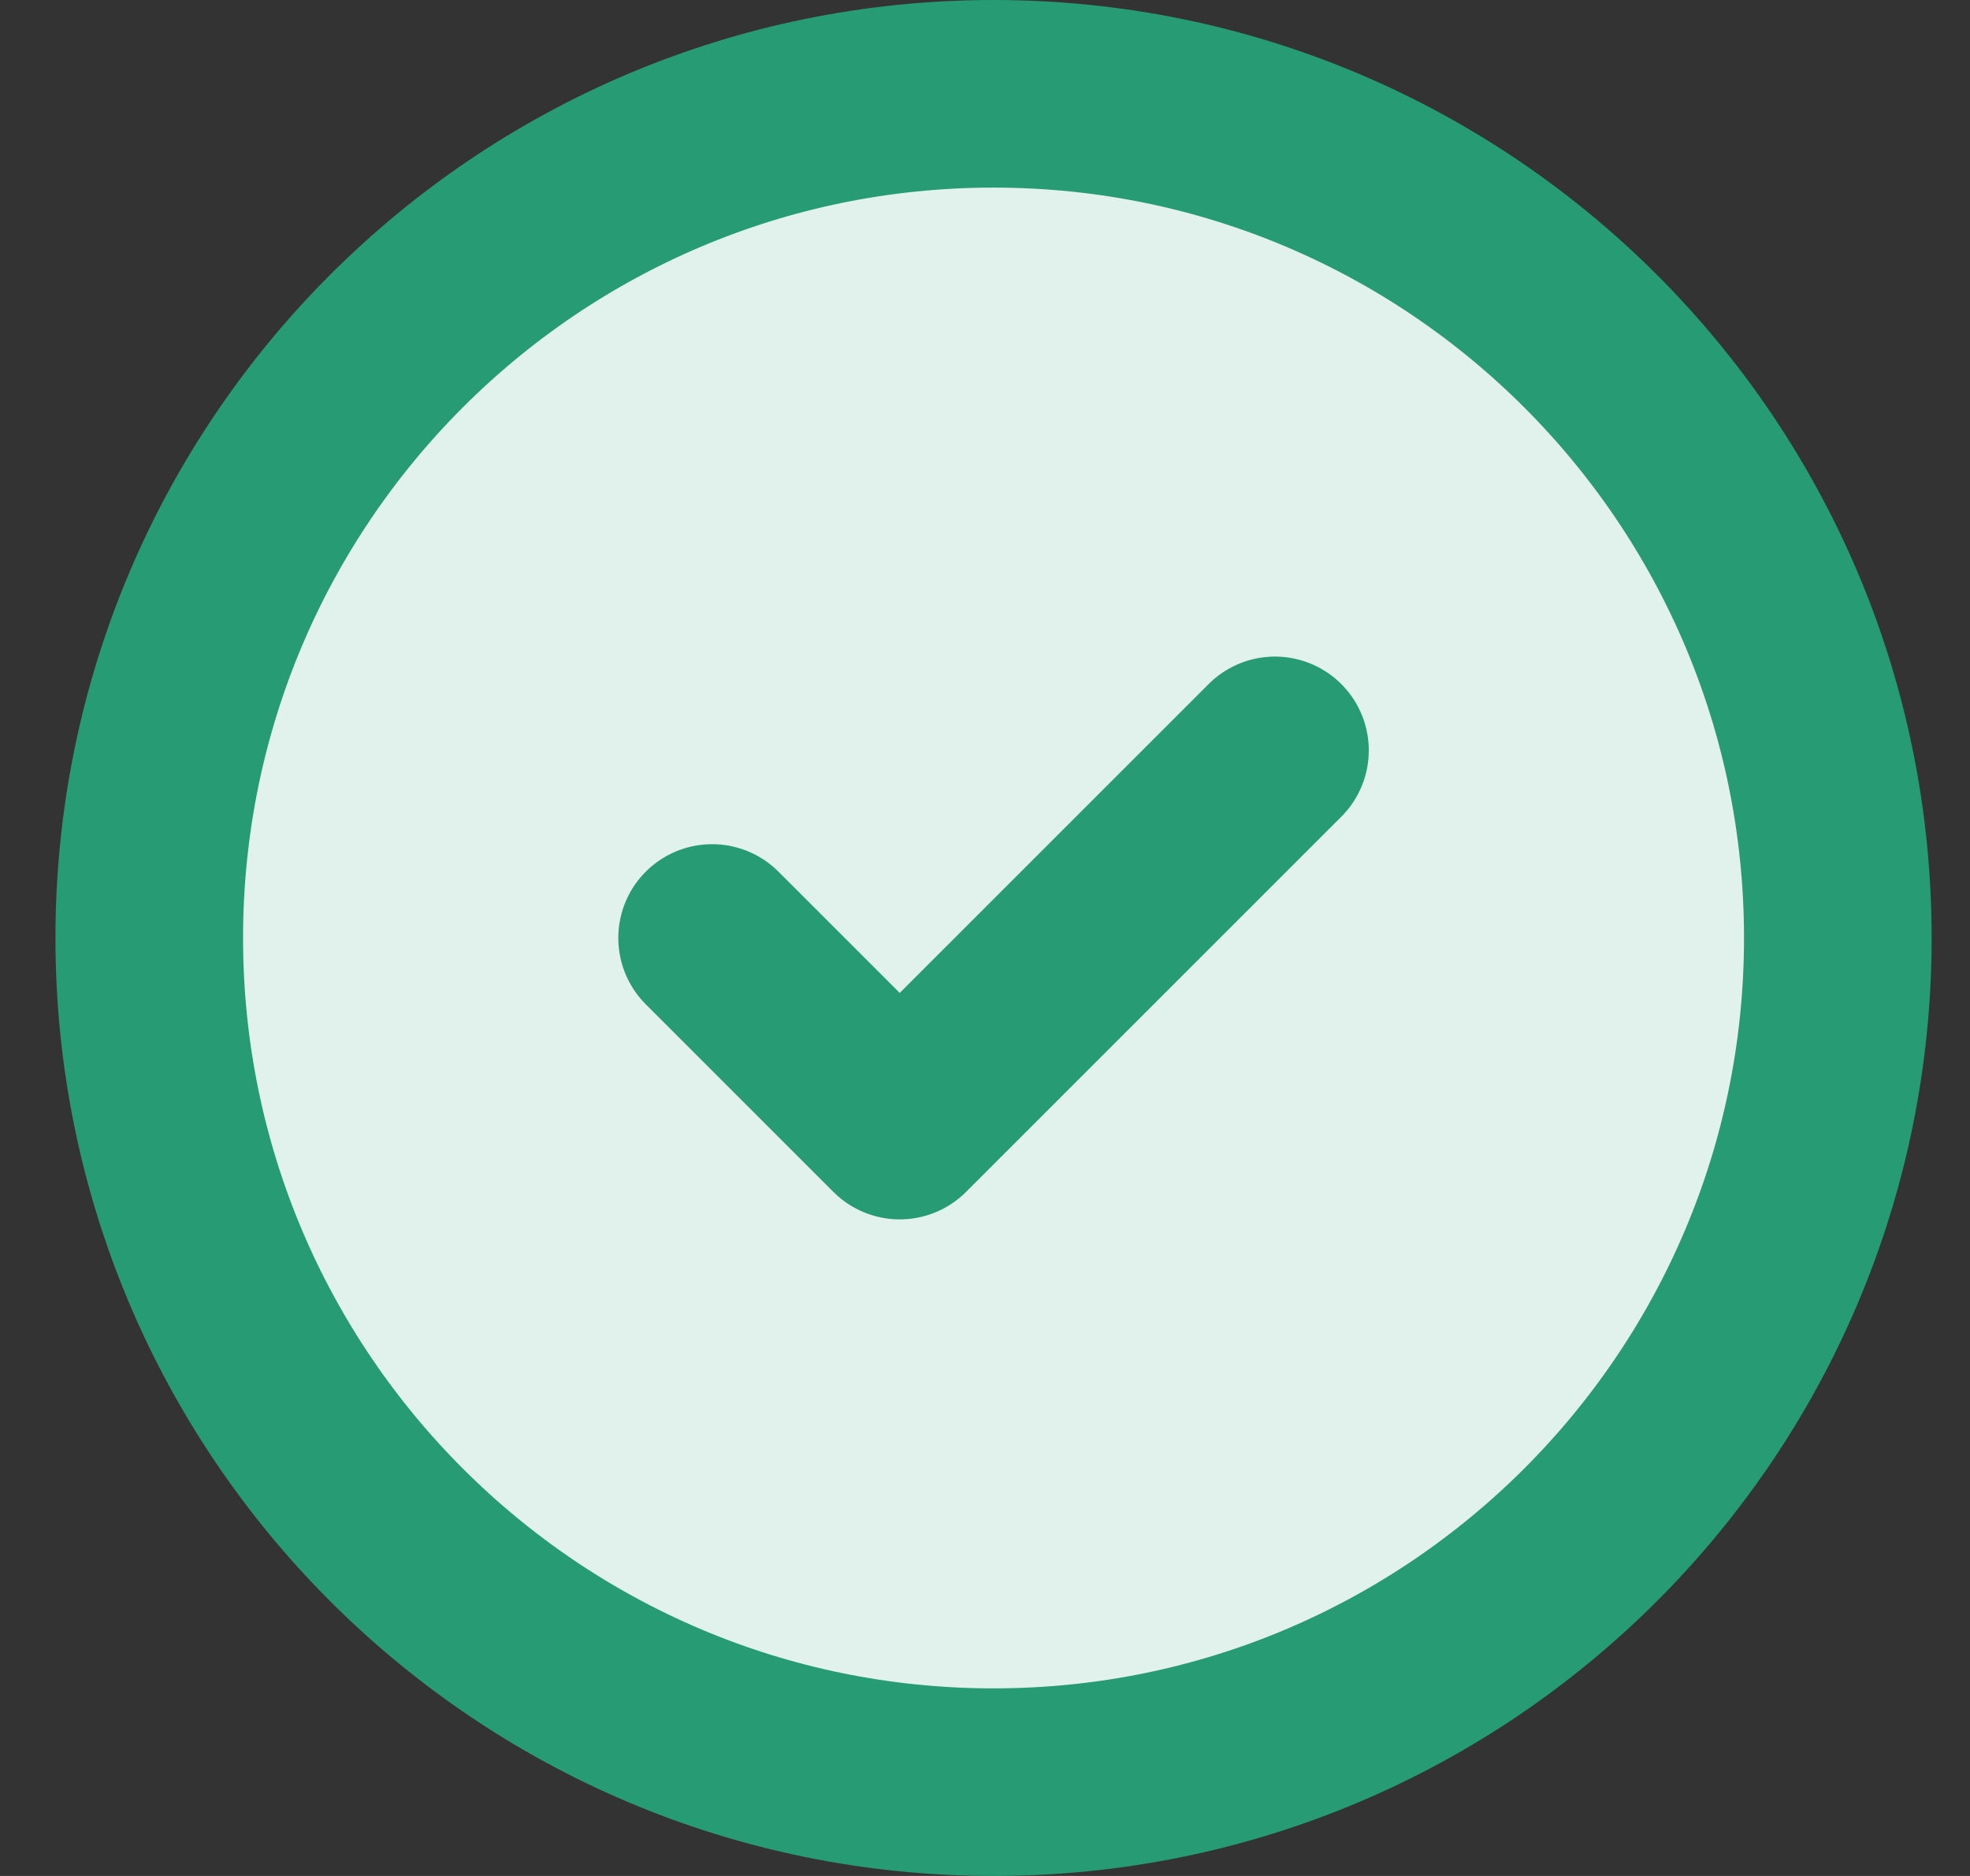
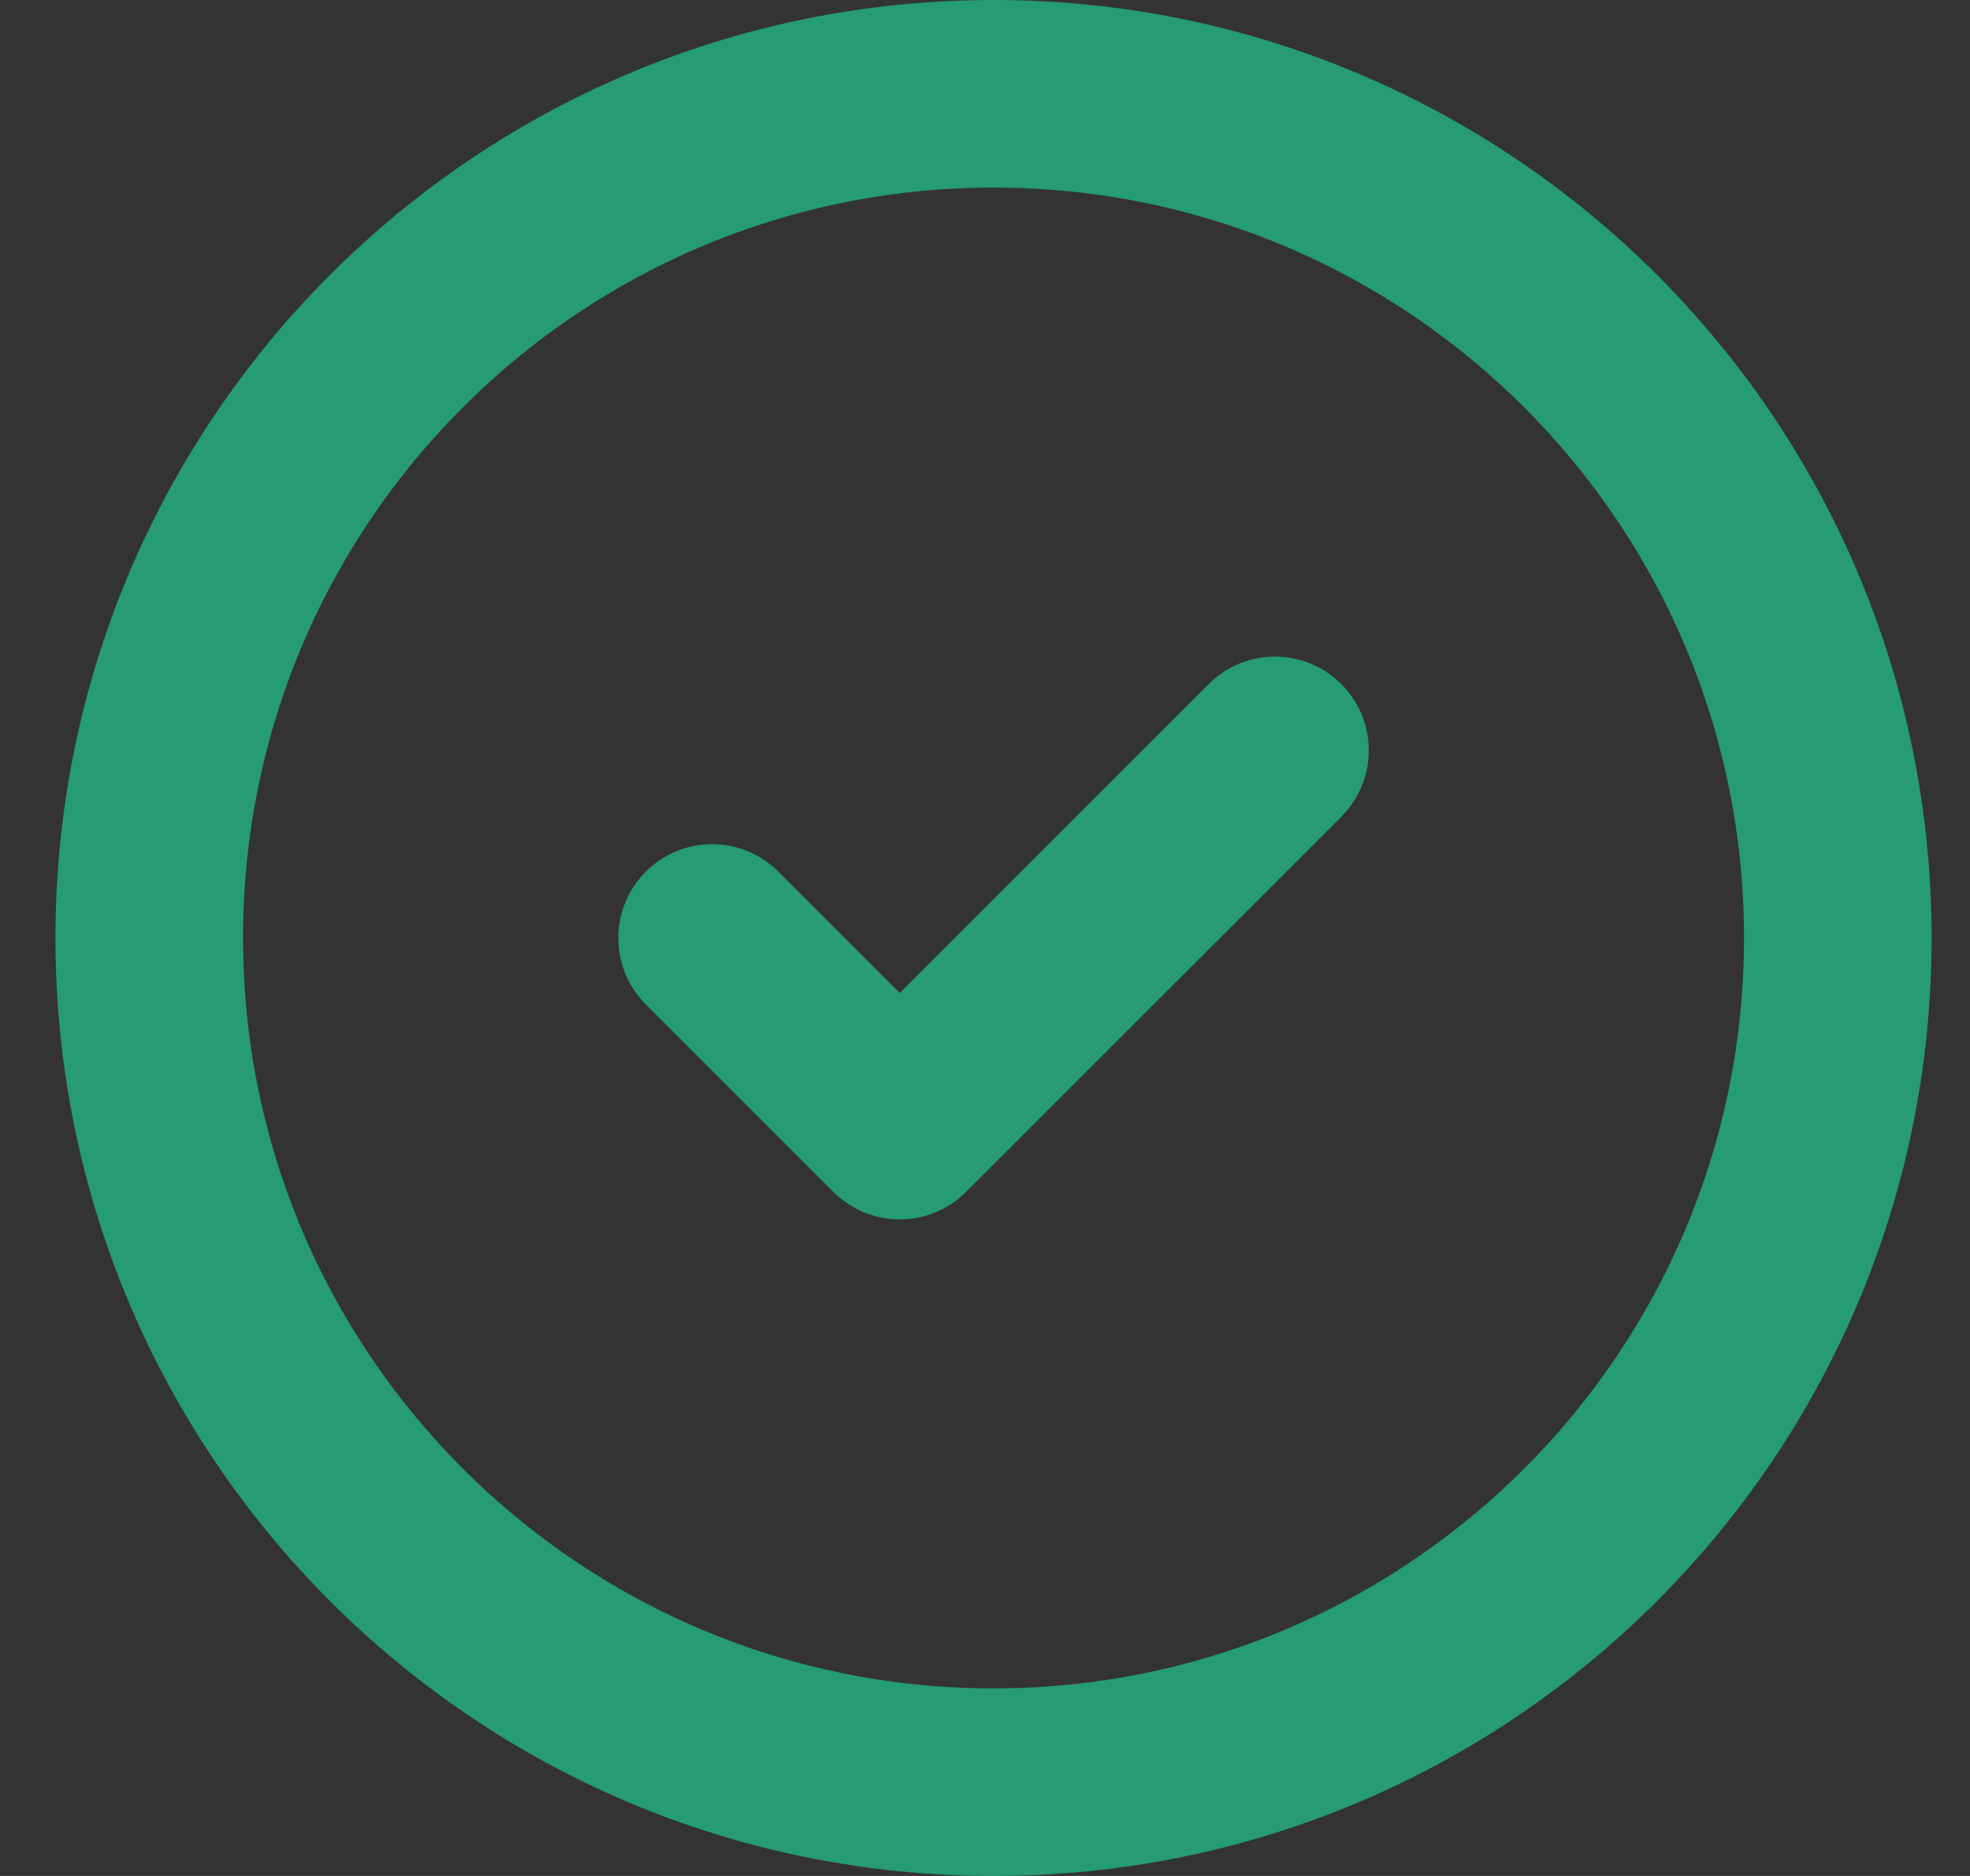
<svg xmlns="http://www.w3.org/2000/svg" width="21" height="20" viewBox="0 0 21 20" fill="none">
  <rect x="0" y="0" width="21" height="20" fill="#333333" stroke="none" />
-   <path d="M19.591 10C19.591 14.971 15.561 19 10.591 19C5.62 19 1.591 14.971 1.591 10C1.591 5.029 5.62 1 10.591 1C15.561 1 19.591 5.029 19.591 10Z" fill="#E1F1EC" />
  <path d="M7.591 10L9.591 12L13.591 8M19.591 10C19.591 14.971 15.561 19 10.591 19C5.62 19 1.591 14.971 1.591 10C1.591 5.029 5.62 1 10.591 1C15.561 1 19.591 5.029 19.591 10Z" stroke="#269B74" stroke-width="2" stroke-linecap="round" stroke-linejoin="round" />
</svg>